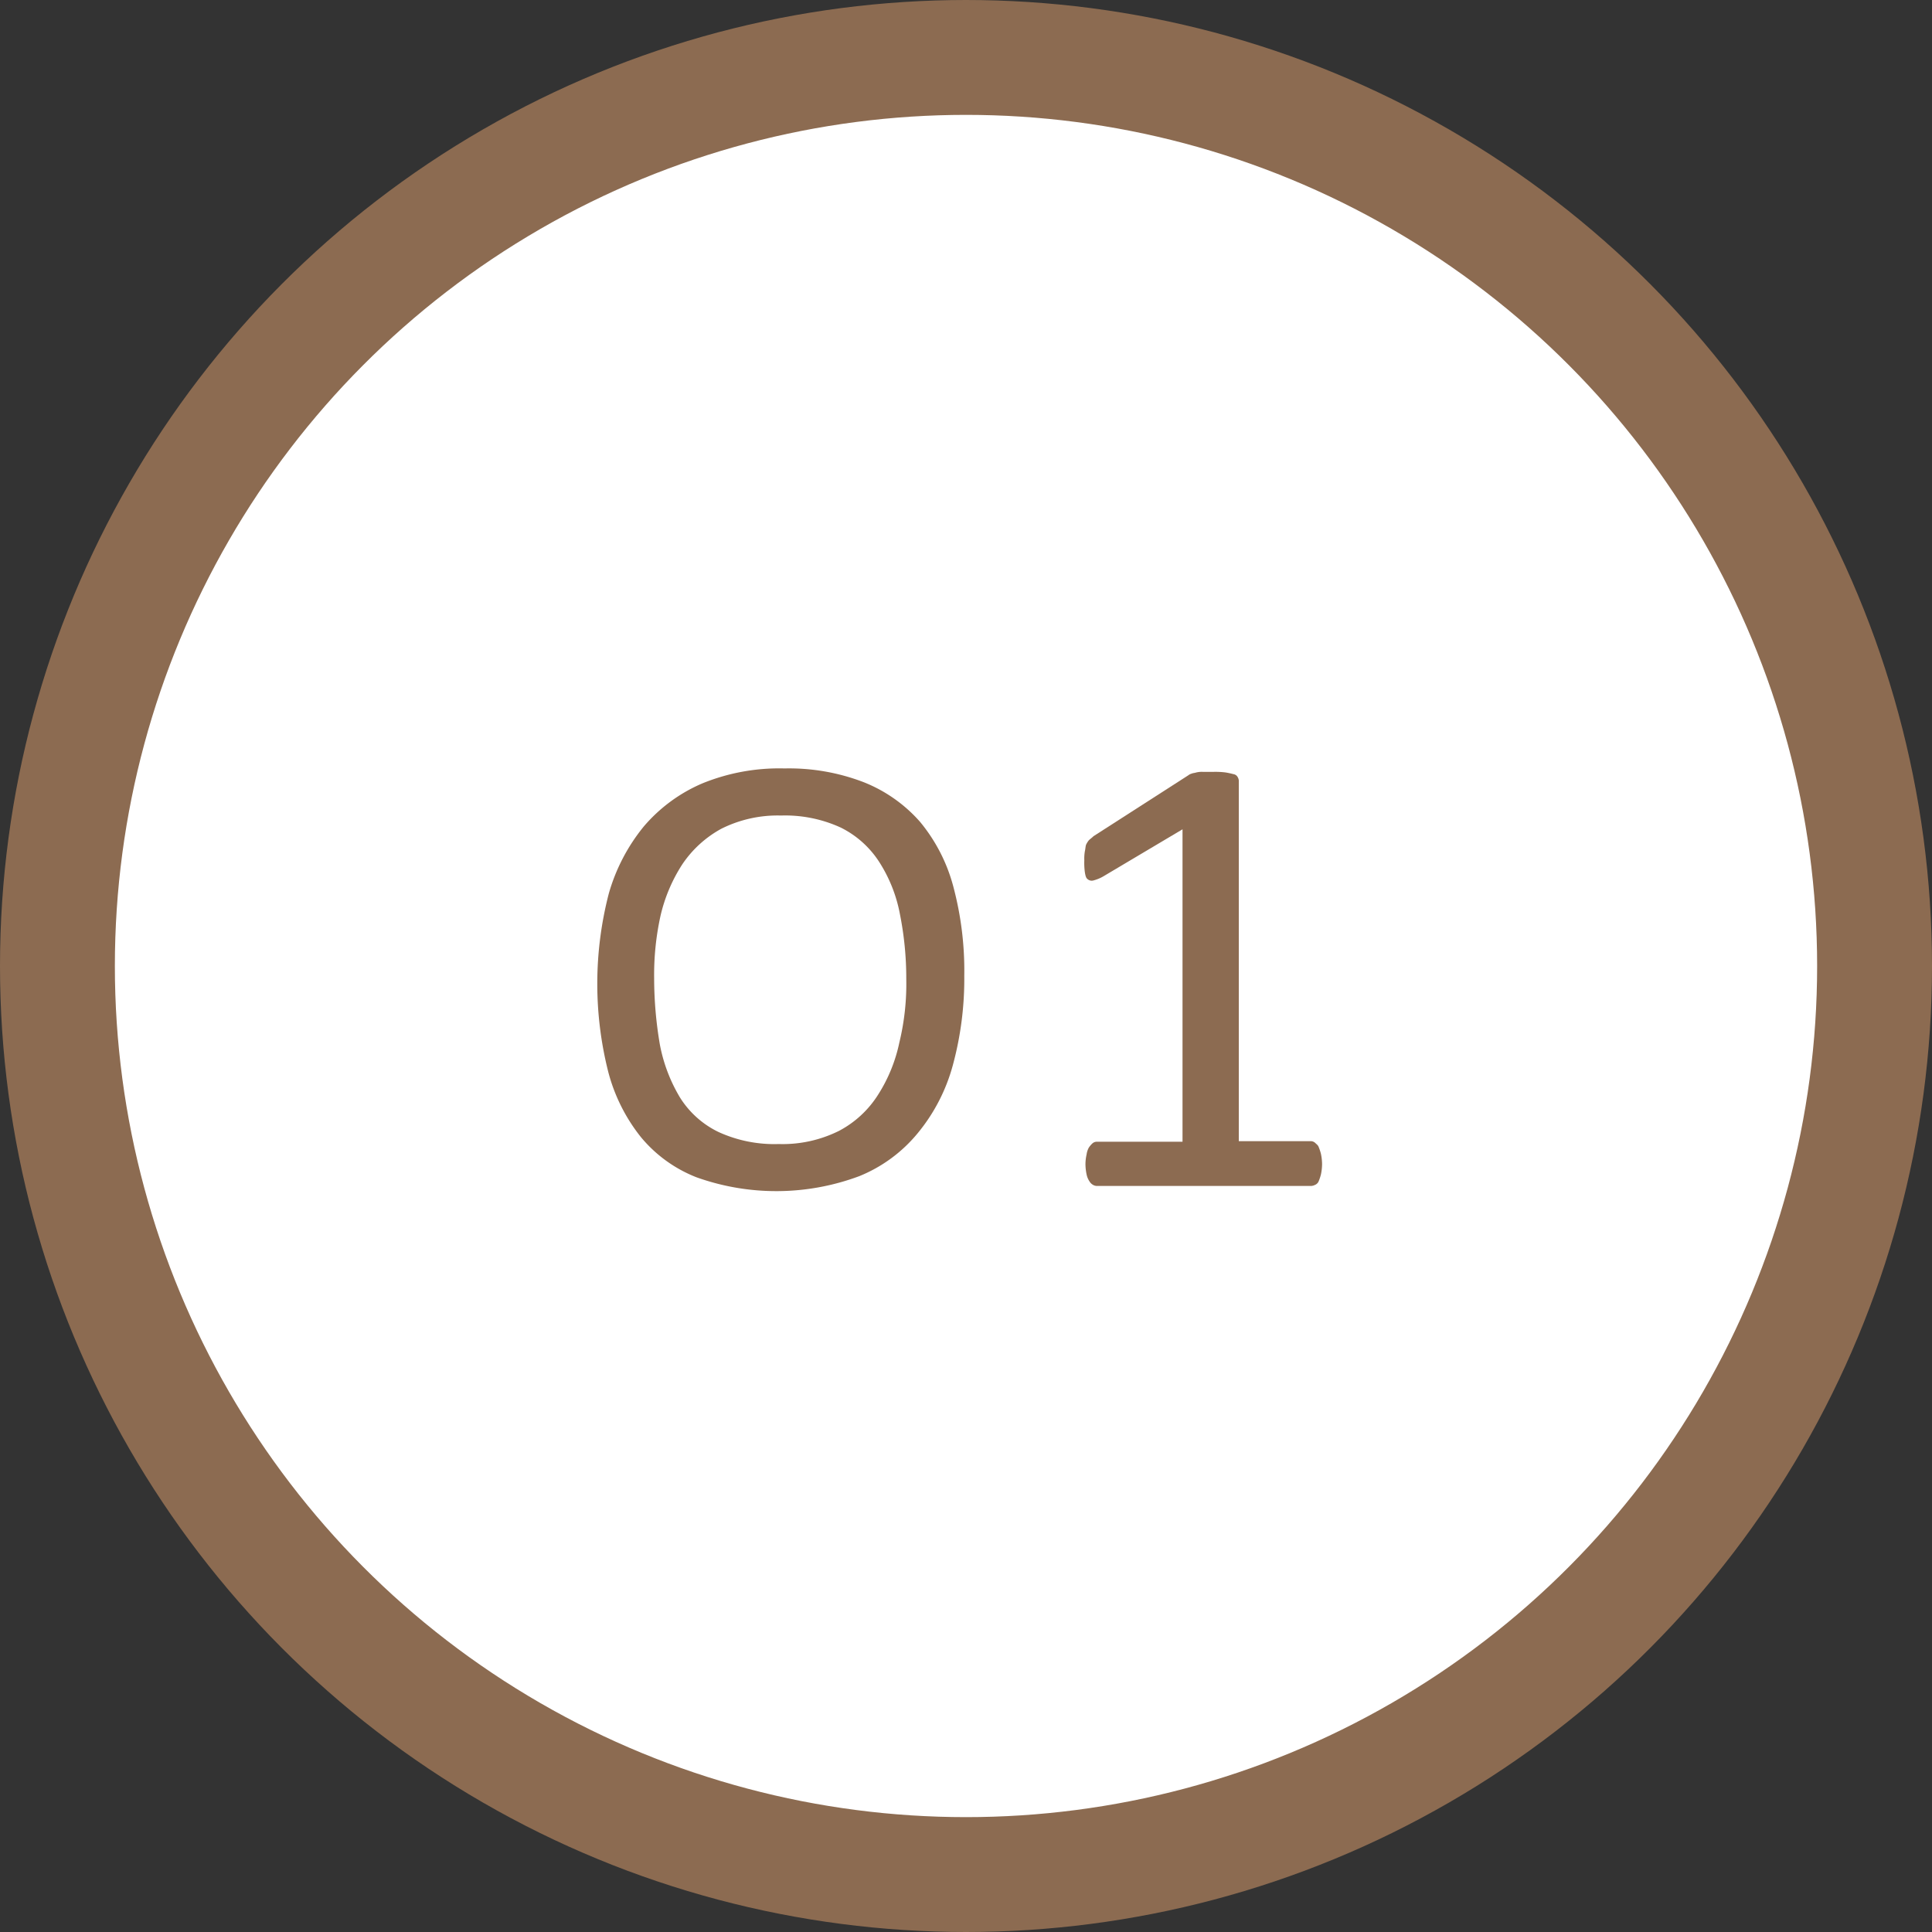
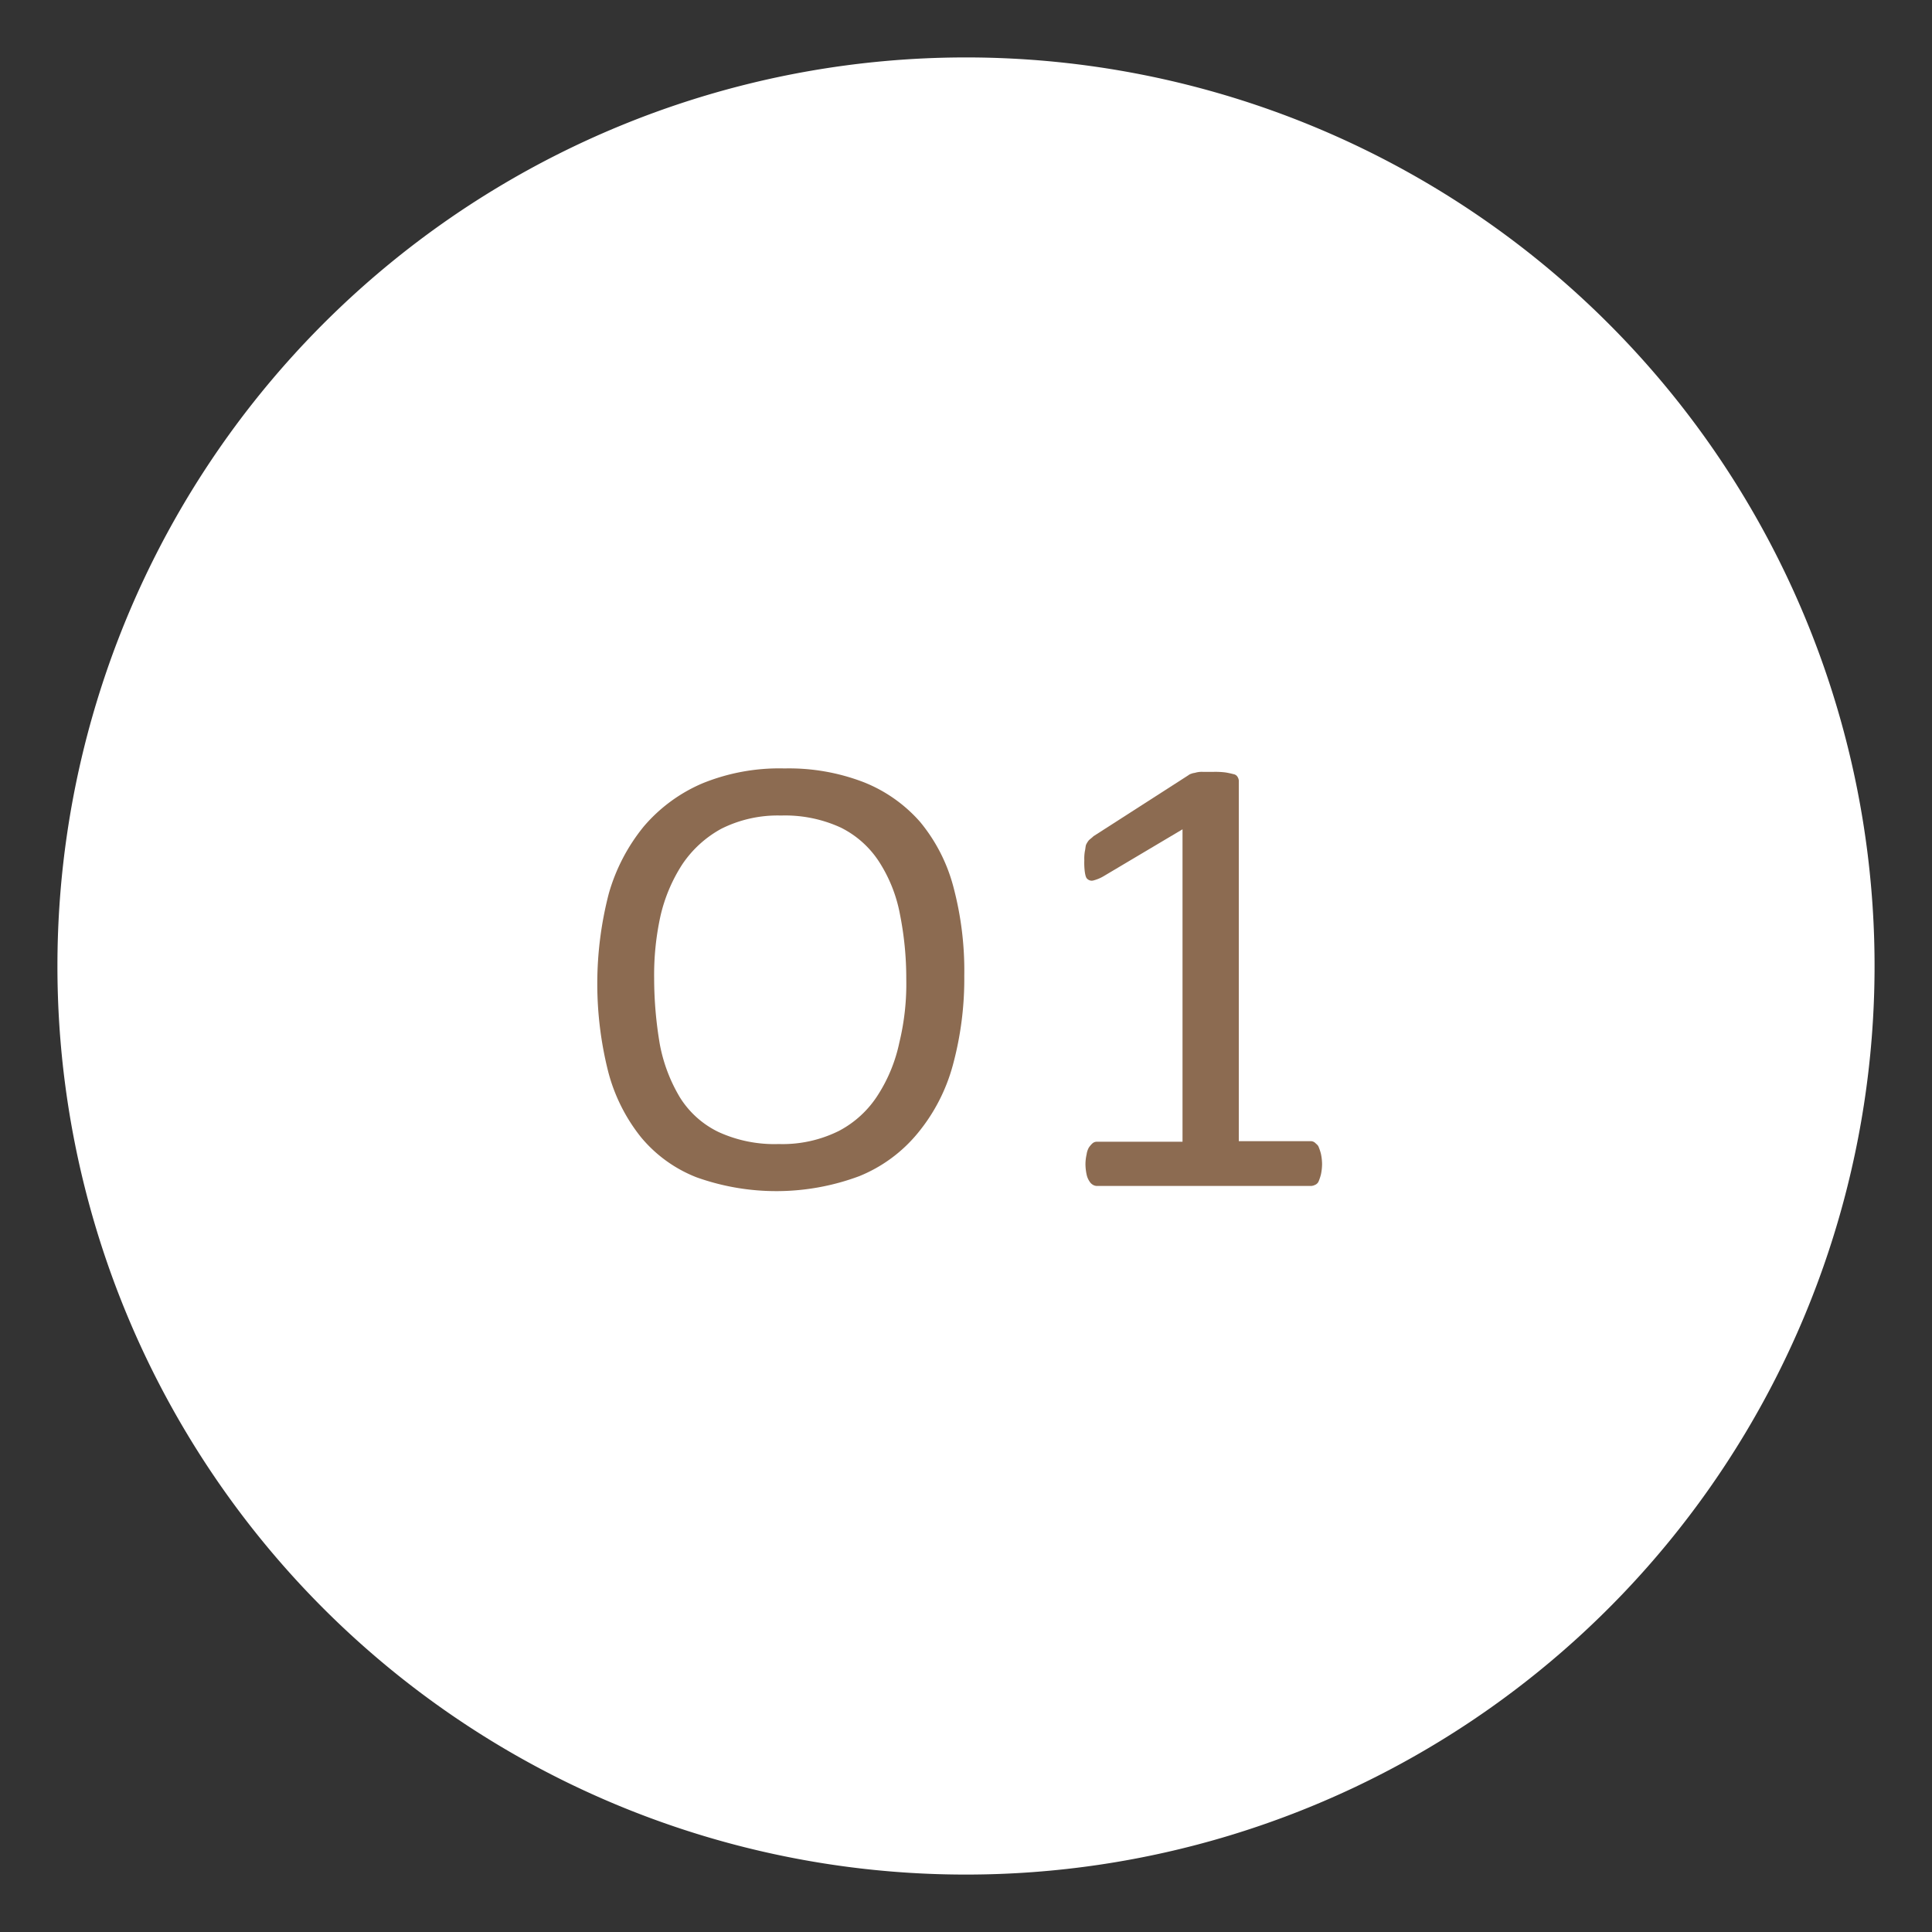
<svg xmlns="http://www.w3.org/2000/svg" width="33.64" height="33.64" viewBox="0 0 33.64 33.64">
  <rect x="0" y="0" width="33.64" height="33.64" fill="#333333" stroke="none" />
  <g id="O1" transform="translate(3126.887 -7094.61)">
    <g id="Gruppe_233" data-name="Gruppe 233" transform="translate(-3140.067 6818.83)">
      <path id="Pfad_410" data-name="Pfad 410" d="M30,308.42A15.82,15.82,0,1,0,14.18,292.6,15.816,15.816,0,0,0,30,308.42" fill="#fff" />
-       <circle id="Ellipse_12" data-name="Ellipse 12" cx="15.82" cy="15.82" r="15.82" transform="translate(14.18 276.78)" fill="none" stroke="#8c6b51" stroke-width="2" />
    </g>
    <g id="Gruppe_234" data-name="Gruppe 234" transform="translate(-3140.067 6818.83)">
      <path id="Pfad_411" data-name="Pfad 411" d="M29.97,292.77a5.731,5.731,0,0,1-.2,1.56,3.15,3.15,0,0,1-.61,1.18,2.562,2.562,0,0,1-1.02.75,4.131,4.131,0,0,1-2.83.02,2.381,2.381,0,0,1-.97-.7,3.056,3.056,0,0,1-.57-1.14,6.257,6.257,0,0,1,.01-3.1,3.254,3.254,0,0,1,.61-1.17,2.766,2.766,0,0,1,1.02-.75,3.544,3.544,0,0,1,1.43-.26,3.623,3.623,0,0,1,1.38.24,2.564,2.564,0,0,1,.98.69,2.949,2.949,0,0,1,.58,1.13A5.673,5.673,0,0,1,29.97,292.77Zm-1.01.06a5.7,5.7,0,0,0-.11-1.13,2.552,2.552,0,0,0-.36-.91,1.687,1.687,0,0,0-.67-.6,2.322,2.322,0,0,0-1.04-.21,2.19,2.19,0,0,0-1.04.23,1.935,1.935,0,0,0-.68.62,2.809,2.809,0,0,0-.38.9,4.769,4.769,0,0,0-.11,1.08,6.869,6.869,0,0,0,.1,1.16,2.8,2.8,0,0,0,.35.92,1.623,1.623,0,0,0,.67.6,2.337,2.337,0,0,0,1.05.21,2.2,2.2,0,0,0,1.05-.23,1.79,1.79,0,0,0,.68-.63,2.724,2.724,0,0,0,.37-.91A4.315,4.315,0,0,0,28.96,292.83Z" fill="#8c6b51" />
      <path id="Pfad_412" data-name="Pfad 412" d="M36.2,296.05a.9.9,0,0,1-.02.18.834.834,0,0,1-.04.12.117.117,0,0,1-.06.06.185.185,0,0,1-.07.02H32.28a.145.145,0,0,1-.07-.02.17.17,0,0,1-.06-.06.334.334,0,0,1-.05-.12.9.9,0,0,1-.02-.18.793.793,0,0,1,.02-.17.337.337,0,0,1,.04-.12.436.436,0,0,1,.06-.07.114.114,0,0,1,.08-.03h1.49v-5.44l-1.38.82a.676.676,0,0,1-.17.07.109.109,0,0,1-.1-.02c-.03-.02-.04-.06-.05-.12a1.217,1.217,0,0,1-.01-.21.759.759,0,0,1,.01-.16c.01-.04.01-.08.02-.11a.351.351,0,0,1,.05-.08c.02-.02.05-.04.08-.07l1.65-1.06a.163.163,0,0,1,.06-.03c.02-.01.05-.01.08-.02a.412.412,0,0,1,.12-.01h.17a1.411,1.411,0,0,1,.22.01c.06.01.1.02.14.03a.1.1,0,0,1,.07.05.142.142,0,0,1,.02.06v6.28H36a.114.114,0,0,1,.08.03c.02.02.05.04.06.07a.834.834,0,0,1,.04.12A.9.9,0,0,1,36.2,296.05Z" fill="#8c6b51" />
    </g>
  </g>
</svg>